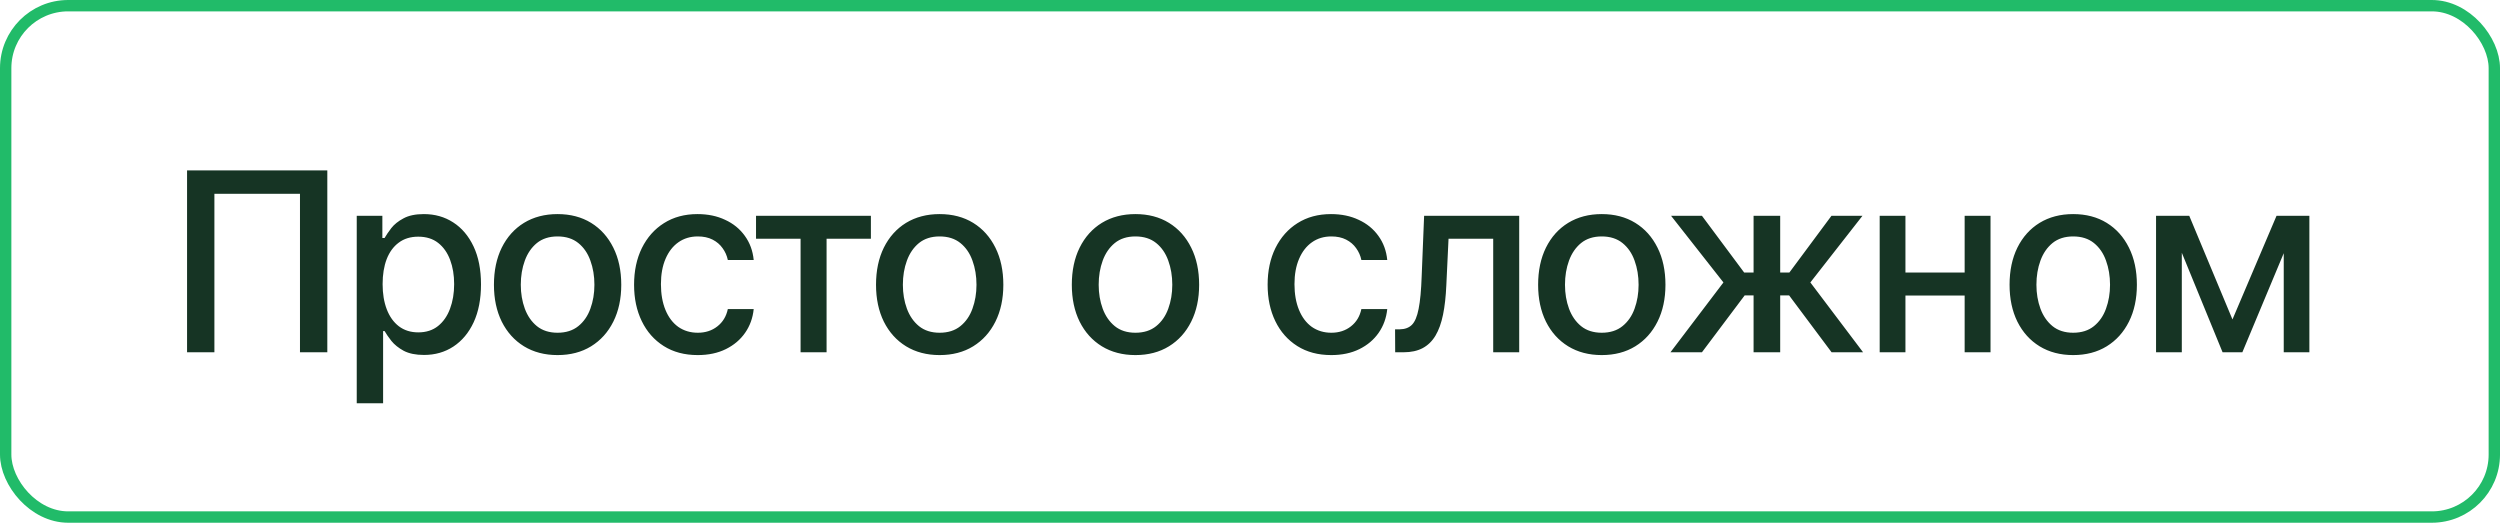
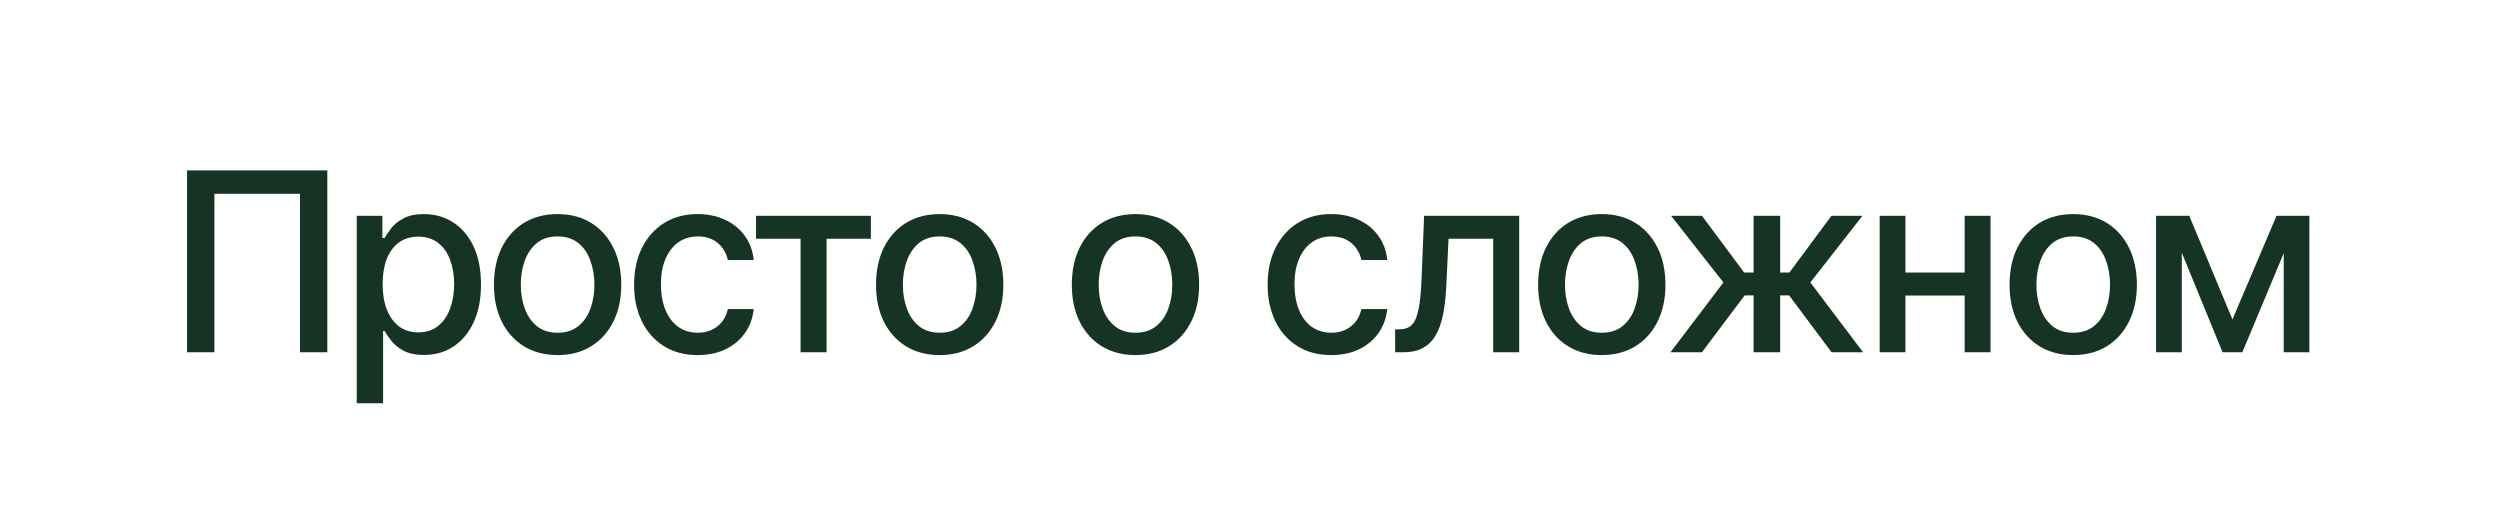
<svg xmlns="http://www.w3.org/2000/svg" width="220" height="46" viewBox="0 0 220 46" fill="none">
-   <rect x="0.5" y="0.5" width="219" height="45" rx="5.5" stroke="#21BB69" />
  <path d="M28.804 14.994V31H26.398V17.057H18.867V31H16.461V14.994H28.804ZM31.393 35.49V18.99H33.648V20.945H33.842C33.985 20.695 34.182 20.405 34.433 20.075C34.69 19.746 35.048 19.459 35.507 19.216C35.965 18.965 36.563 18.84 37.301 18.84C38.268 18.84 39.127 19.083 39.879 19.57C40.638 20.057 41.236 20.763 41.673 21.686C42.11 22.61 42.328 23.724 42.328 25.027C42.328 26.316 42.113 27.426 41.684 28.357C41.254 29.281 40.66 29.994 39.9 30.495C39.148 30.989 38.285 31.236 37.312 31.236C36.588 31.236 35.994 31.115 35.528 30.871C35.07 30.62 34.708 30.33 34.443 30.001C34.185 29.672 33.985 29.381 33.842 29.131H33.713V35.49H31.393ZM36.807 29.249C37.501 29.249 38.081 29.063 38.547 28.69C39.012 28.318 39.363 27.813 39.6 27.176C39.843 26.531 39.965 25.808 39.965 25.006C39.965 24.211 39.847 23.498 39.61 22.868C39.374 22.238 39.023 21.74 38.558 21.375C38.092 21.01 37.508 20.827 36.807 20.827C36.126 20.827 35.553 21.003 35.088 21.354C34.622 21.697 34.268 22.184 34.024 22.814C33.788 23.438 33.67 24.168 33.67 25.006C33.67 25.844 33.792 26.581 34.035 27.219C34.279 27.856 34.633 28.354 35.099 28.712C35.571 29.07 36.141 29.249 36.807 29.249ZM49.063 31.247C47.939 31.247 46.954 30.989 46.109 30.474C45.272 29.958 44.62 29.235 44.154 28.304C43.696 27.373 43.467 26.291 43.467 25.06C43.467 23.814 43.696 22.725 44.154 21.794C44.62 20.856 45.272 20.129 46.109 19.613C46.954 19.098 47.939 18.84 49.063 18.84C50.195 18.84 51.18 19.098 52.018 19.613C52.855 20.129 53.507 20.856 53.973 21.794C54.438 22.725 54.671 23.814 54.671 25.06C54.671 26.291 54.438 27.373 53.973 28.304C53.507 29.235 52.855 29.958 52.018 30.474C51.18 30.989 50.195 31.247 49.063 31.247ZM49.063 29.281C49.801 29.281 50.41 29.088 50.89 28.701C51.37 28.314 51.724 27.802 51.953 27.165C52.19 26.52 52.308 25.819 52.308 25.06C52.308 24.286 52.19 23.577 51.953 22.933C51.724 22.288 51.37 21.773 50.89 21.386C50.41 20.999 49.801 20.806 49.063 20.806C48.333 20.806 47.728 20.999 47.248 21.386C46.775 21.773 46.421 22.288 46.185 22.933C45.948 23.577 45.83 24.286 45.83 25.06C45.83 25.819 45.948 26.52 46.185 27.165C46.421 27.802 46.775 28.314 47.248 28.701C47.728 29.088 48.333 29.281 49.063 29.281ZM61.395 31.247C60.242 31.247 59.247 30.982 58.409 30.452C57.571 29.922 56.927 29.192 56.476 28.261C56.024 27.33 55.799 26.263 55.799 25.06C55.799 23.835 56.028 22.757 56.486 21.826C56.952 20.888 57.6 20.158 58.431 19.635C59.269 19.105 60.25 18.84 61.374 18.84C62.291 18.84 63.103 19.008 63.812 19.345C64.529 19.674 65.105 20.143 65.542 20.752C65.986 21.361 66.247 22.07 66.326 22.879H64.049C63.97 22.499 63.816 22.152 63.587 21.837C63.365 21.522 63.071 21.271 62.706 21.085C62.341 20.899 61.908 20.806 61.406 20.806C60.755 20.806 60.185 20.977 59.698 21.321C59.218 21.658 58.842 22.141 58.57 22.771C58.298 23.402 58.162 24.146 58.162 25.006C58.162 25.872 58.295 26.628 58.56 27.273C58.825 27.917 59.2 28.415 59.688 28.766C60.182 29.109 60.755 29.281 61.406 29.281C62.079 29.281 62.652 29.095 63.125 28.723C63.605 28.35 63.913 27.842 64.049 27.197H66.326C66.247 27.978 65.997 28.672 65.574 29.281C65.152 29.89 64.586 30.37 63.877 30.721C63.168 31.072 62.341 31.247 61.395 31.247ZM66.53 21.01V18.99H76.639V21.01H72.739V31H70.451V21.01H66.53ZM82.686 31.247C81.562 31.247 80.578 30.989 79.732 30.474C78.894 29.958 78.243 29.235 77.777 28.304C77.319 27.373 77.09 26.291 77.09 25.06C77.09 23.814 77.319 22.725 77.777 21.794C78.243 20.856 78.894 20.129 79.732 19.613C80.578 19.098 81.562 18.84 82.686 18.84C83.818 18.84 84.803 19.098 85.641 19.613C86.478 20.129 87.13 20.856 87.596 21.794C88.061 22.725 88.294 23.814 88.294 25.06C88.294 26.291 88.061 27.373 87.596 28.304C87.13 29.235 86.478 29.958 85.641 30.474C84.803 30.989 83.818 31.247 82.686 31.247ZM82.686 29.281C83.424 29.281 84.033 29.088 84.513 28.701C84.993 28.314 85.347 27.802 85.576 27.165C85.812 26.52 85.931 25.819 85.931 25.06C85.931 24.286 85.812 23.577 85.576 22.933C85.347 22.288 84.993 21.773 84.513 21.386C84.033 20.999 83.424 20.806 82.686 20.806C81.956 20.806 81.351 20.999 80.871 21.386C80.398 21.773 80.044 22.288 79.808 22.933C79.571 23.577 79.453 24.286 79.453 25.06C79.453 25.819 79.571 26.52 79.808 27.165C80.044 27.802 80.398 28.314 80.871 28.701C81.351 29.088 81.956 29.281 82.686 29.281ZM99.917 31.247C98.793 31.247 97.808 30.989 96.963 30.474C96.125 29.958 95.473 29.235 95.008 28.304C94.549 27.373 94.32 26.291 94.32 25.06C94.32 23.814 94.549 22.725 95.008 21.794C95.473 20.856 96.125 20.129 96.963 19.613C97.808 19.098 98.793 18.84 99.917 18.84C101.049 18.84 102.033 19.098 102.871 19.613C103.709 20.129 104.361 20.856 104.826 21.794C105.292 22.725 105.524 23.814 105.524 25.06C105.524 26.291 105.292 27.373 104.826 28.304C104.361 29.235 103.709 29.958 102.871 30.474C102.033 30.989 101.049 31.247 99.917 31.247ZM99.917 29.281C100.655 29.281 101.263 29.088 101.743 28.701C102.223 28.314 102.577 27.802 102.807 27.165C103.043 26.52 103.161 25.819 103.161 25.06C103.161 24.286 103.043 23.577 102.807 22.933C102.577 22.288 102.223 21.773 101.743 21.386C101.263 20.999 100.655 20.806 99.917 20.806C99.186 20.806 98.581 20.999 98.102 21.386C97.629 21.773 97.274 22.288 97.038 22.933C96.802 23.577 96.684 24.286 96.684 25.06C96.684 25.819 96.802 26.52 97.038 27.165C97.274 27.802 97.629 28.314 98.102 28.701C98.581 29.088 99.186 29.281 99.917 29.281ZM117.147 31.247C115.994 31.247 114.999 30.982 114.161 30.452C113.323 29.922 112.679 29.192 112.228 28.261C111.776 27.33 111.551 26.263 111.551 25.06C111.551 23.835 111.78 22.757 112.238 21.826C112.704 20.888 113.352 20.158 114.183 19.635C115.021 19.105 116.002 18.84 117.126 18.84C118.043 18.84 118.855 19.008 119.564 19.345C120.281 19.674 120.857 20.143 121.294 20.752C121.738 21.361 121.999 22.07 122.078 22.879H119.801C119.722 22.499 119.568 22.152 119.339 21.837C119.117 21.522 118.823 21.271 118.458 21.085C118.093 20.899 117.66 20.806 117.158 20.806C116.507 20.806 115.937 20.977 115.45 21.321C114.97 21.658 114.594 22.141 114.322 22.771C114.05 23.402 113.914 24.146 113.914 25.006C113.914 25.872 114.047 26.628 114.312 27.273C114.576 27.917 114.952 28.415 115.439 28.766C115.934 29.109 116.507 29.281 117.158 29.281C117.831 29.281 118.404 29.095 118.877 28.723C119.357 28.35 119.665 27.842 119.801 27.197H122.078C121.999 27.978 121.749 28.672 121.326 29.281C120.904 29.89 120.338 30.37 119.629 30.721C118.92 31.072 118.093 31.247 117.147 31.247ZM122.776 31L122.766 28.98H123.185C123.636 28.973 123.99 28.841 124.248 28.583C124.513 28.318 124.71 27.849 124.839 27.176C124.975 26.503 125.064 25.55 125.107 24.318L125.322 18.99H133.69V31H131.402V21.01H127.471L127.277 25.102C127.234 26.091 127.138 26.954 126.987 27.691C126.837 28.429 126.615 29.045 126.321 29.539C126.028 30.026 125.652 30.391 125.193 30.635C124.735 30.878 124.176 31 123.518 31H122.776ZM140.952 31.247C139.828 31.247 138.843 30.989 137.998 30.474C137.16 29.958 136.508 29.235 136.043 28.304C135.585 27.373 135.355 26.291 135.355 25.06C135.355 23.814 135.585 22.725 136.043 21.794C136.508 20.856 137.16 20.129 137.998 19.613C138.843 19.098 139.828 18.84 140.952 18.84C142.084 18.84 143.068 19.098 143.906 19.613C144.744 20.129 145.396 20.856 145.861 21.794C146.327 22.725 146.56 23.814 146.56 25.06C146.56 26.291 146.327 27.373 145.861 28.304C145.396 29.235 144.744 29.958 143.906 30.474C143.068 30.989 142.084 31.247 140.952 31.247ZM140.952 29.281C141.69 29.281 142.299 29.088 142.778 28.701C143.258 28.314 143.613 27.802 143.842 27.165C144.078 26.52 144.196 25.819 144.196 25.06C144.196 24.286 144.078 23.577 143.842 22.933C143.613 22.288 143.258 21.773 142.778 21.386C142.299 20.999 141.69 20.806 140.952 20.806C140.222 20.806 139.617 20.999 139.137 21.386C138.664 21.773 138.31 22.288 138.073 22.933C137.837 23.577 137.719 24.286 137.719 25.06C137.719 25.819 137.837 26.52 138.073 27.165C138.31 27.802 138.664 28.314 139.137 28.701C139.617 29.088 140.222 29.281 140.952 29.281ZM147 31L151.662 24.855L147.054 18.99H149.771L153.488 23.985H154.315V18.99H156.657V23.985H157.463L161.169 18.99H163.897L159.311 24.855L163.951 31H161.18L157.441 25.994H156.657V31H154.315V25.994H153.531L149.771 31H147ZM173.533 23.985V26.005H167.034V23.985H173.533ZM167.679 18.99V31H165.412V18.99H167.679ZM175.166 18.99V31H172.889V18.99H175.166ZM182.438 31.247C181.314 31.247 180.329 30.989 179.484 30.474C178.646 29.958 177.995 29.235 177.529 28.304C177.071 27.373 176.842 26.291 176.842 25.06C176.842 23.814 177.071 22.725 177.529 21.794C177.995 20.856 178.646 20.129 179.484 19.613C180.329 19.098 181.314 18.84 182.438 18.84C183.57 18.84 184.555 19.098 185.393 19.613C186.23 20.129 186.882 20.856 187.348 21.794C187.813 22.725 188.046 23.814 188.046 25.06C188.046 26.291 187.813 27.373 187.348 28.304C186.882 29.235 186.23 29.958 185.393 30.474C184.555 30.989 183.57 31.247 182.438 31.247ZM182.438 29.281C183.176 29.281 183.785 29.088 184.265 28.701C184.744 28.314 185.099 27.802 185.328 27.165C185.564 26.52 185.683 25.819 185.683 25.06C185.683 24.286 185.564 23.577 185.328 22.933C185.099 22.288 184.744 21.773 184.265 21.386C183.785 20.999 183.176 20.806 182.438 20.806C181.708 20.806 181.103 20.999 180.623 21.386C180.15 21.773 179.796 22.288 179.56 22.933C179.323 23.577 179.205 24.286 179.205 25.06C179.205 25.819 179.323 26.52 179.56 27.165C179.796 27.802 180.15 28.314 180.623 28.701C181.103 29.088 181.708 29.281 182.438 29.281ZM196.457 28.11L200.335 18.99H202.344L197.327 31H195.587L190.667 18.99H192.654L196.457 28.11ZM191.999 18.99V31H189.732V18.99H191.999ZM200.969 31V18.99H203.225V31H200.969Z" fill="#163424" />
</svg>